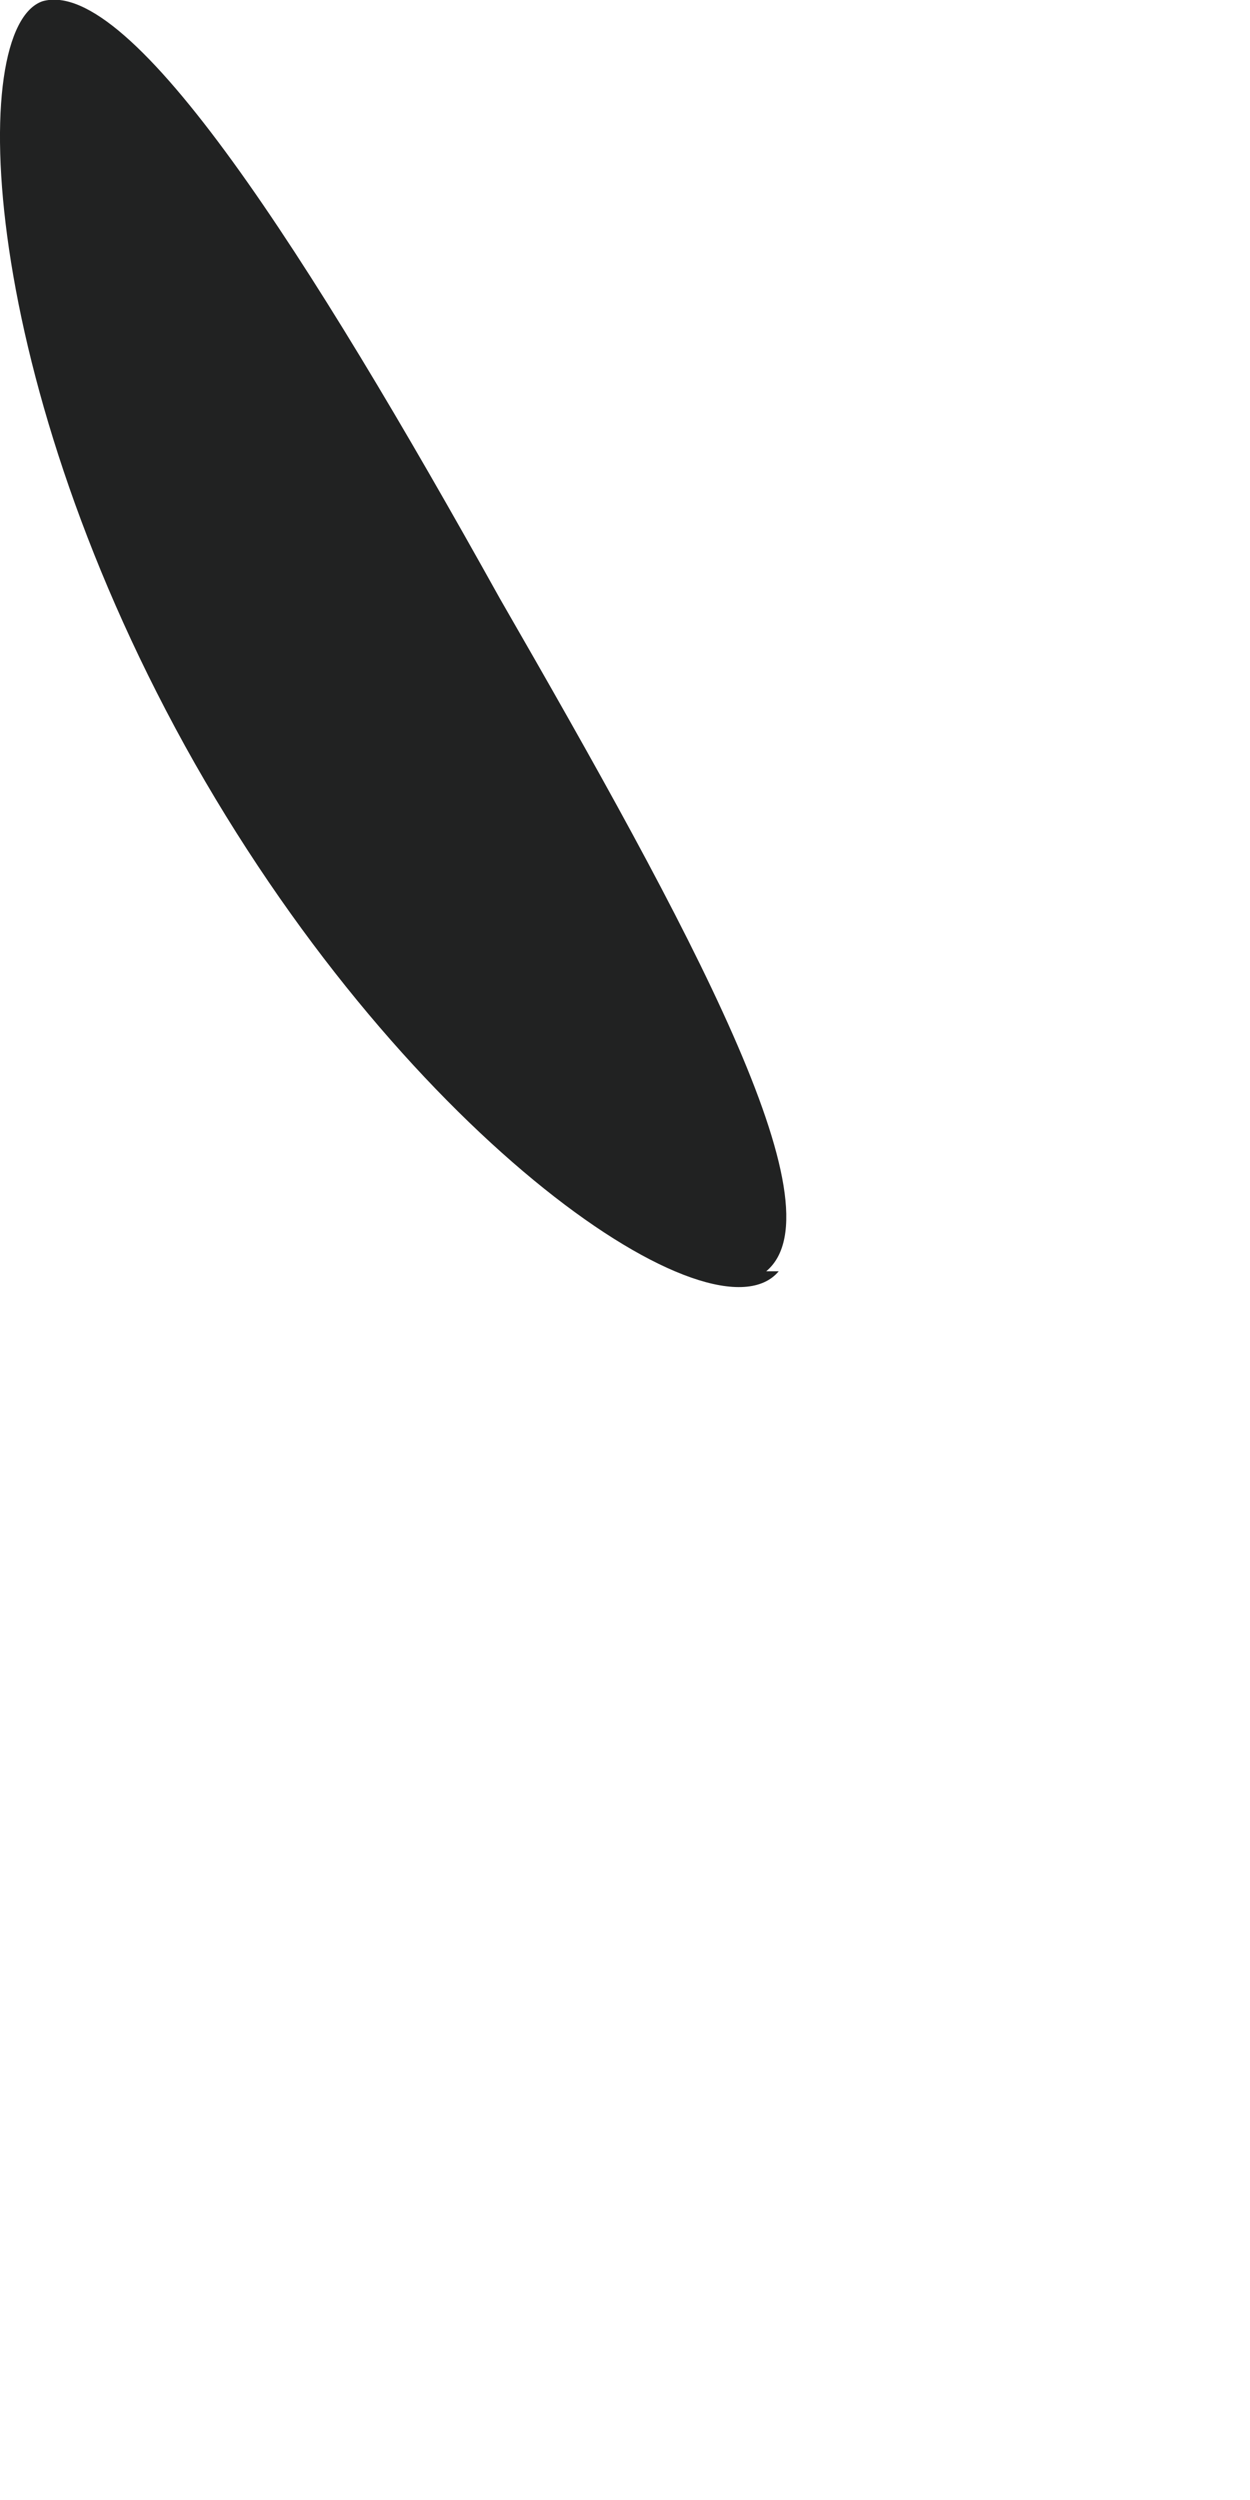
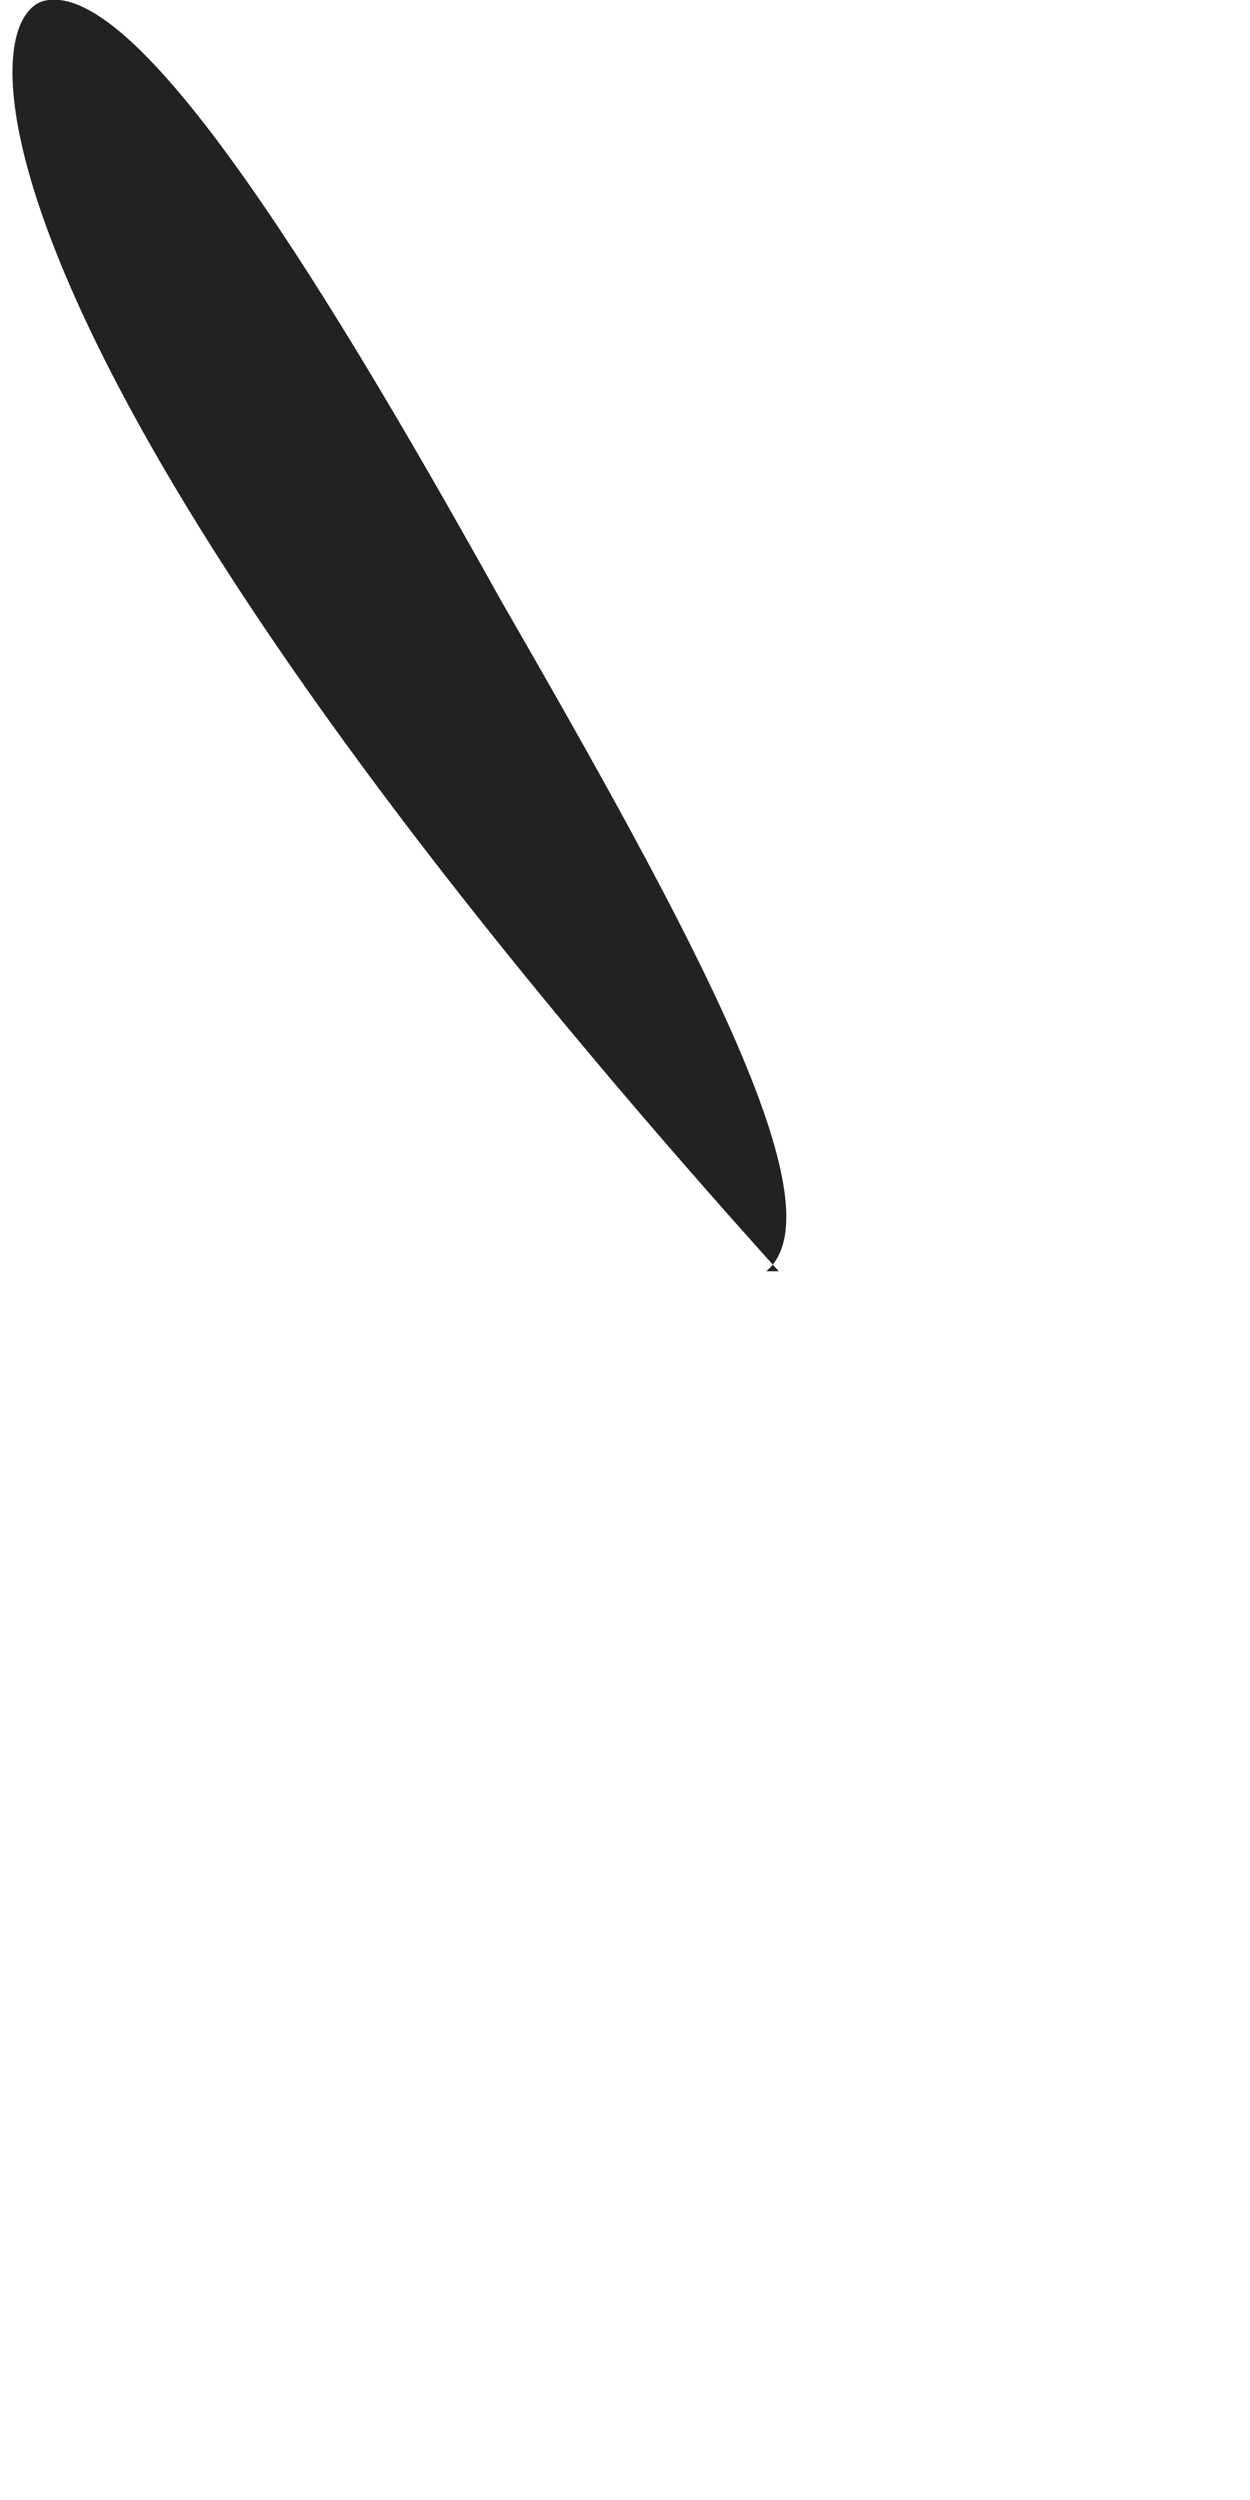
<svg xmlns="http://www.w3.org/2000/svg" fill="none" height="100%" overflow="visible" preserveAspectRatio="none" style="display: block;" viewBox="0 0 1 2" width="100%">
-   <path d="M0.623 1.017C0.572 1.078 0.329 0.915 0.156 0.611C-0.017 0.306 -0.027 0.022 0.034 0.001C0.105 -0.019 0.247 0.204 0.4 0.479C0.552 0.743 0.674 0.966 0.613 1.017H0.623Z" fill="#212222" id="Vector" />
+   <path d="M0.623 1.017C-0.017 0.306 -0.027 0.022 0.034 0.001C0.105 -0.019 0.247 0.204 0.4 0.479C0.552 0.743 0.674 0.966 0.613 1.017H0.623Z" fill="#212222" id="Vector" />
</svg>